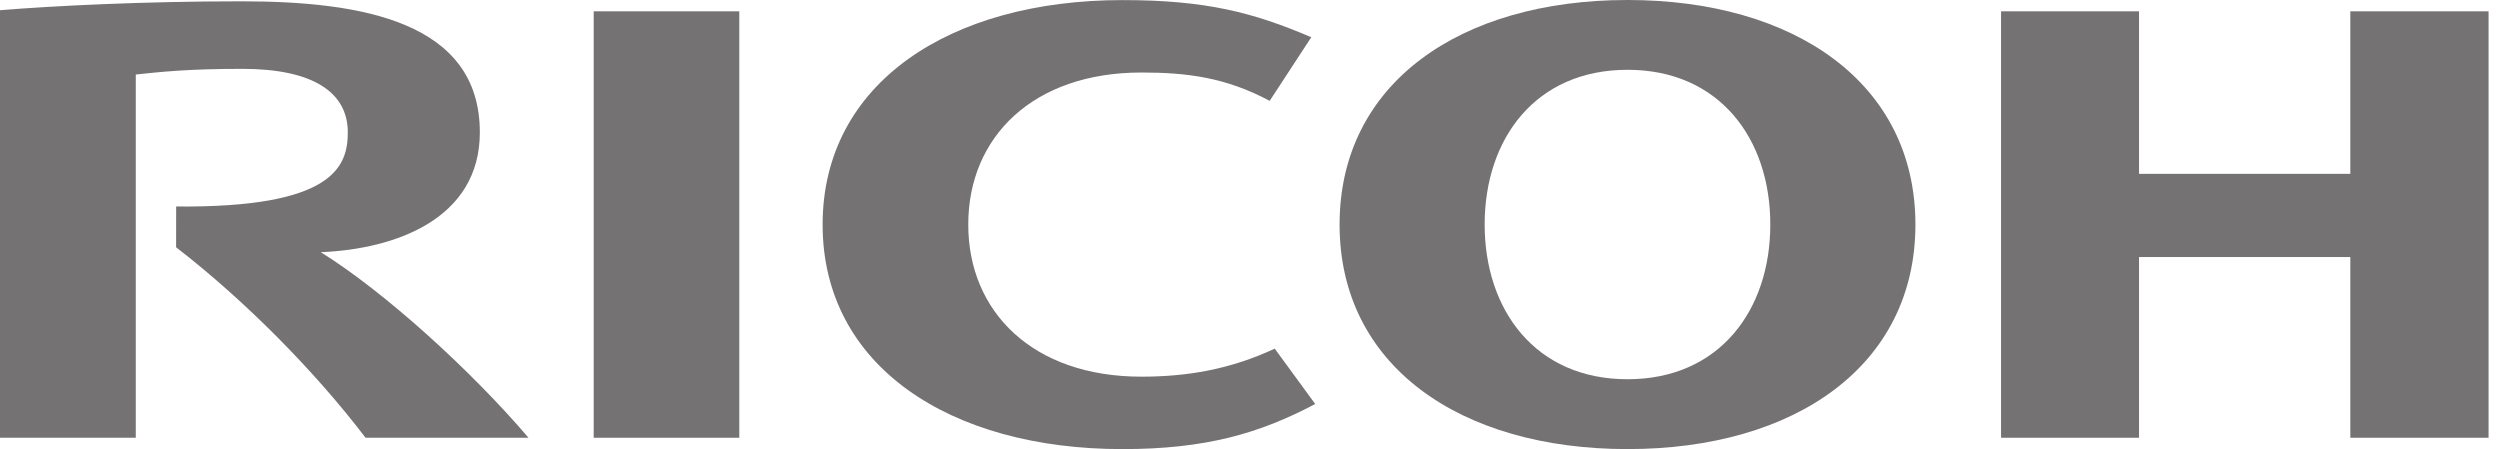
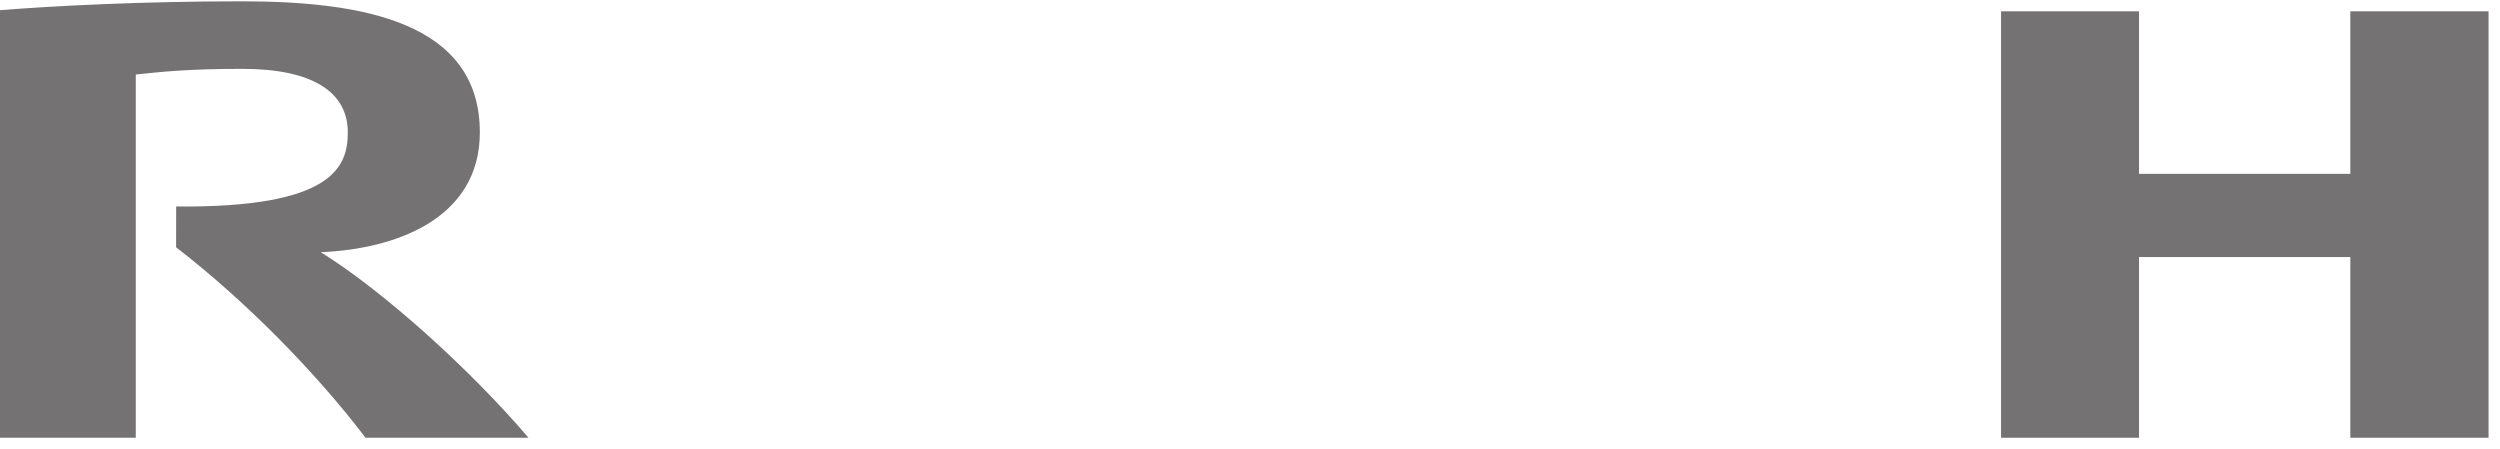
<svg xmlns="http://www.w3.org/2000/svg" width="167px" height="30px" viewBox="0 0 167 30" version="1.1">
  <title>logo-Ricoh</title>
  <g id="PD" stroke="none" stroke-width="1" fill="none" fill-rule="evenodd">
    <g id="Comparison-page-images" transform="translate(-971, -1176)" fill="#747272" fill-rule="nonzero">
      <g id="Customer-logos" transform="translate(579, 1171)">
        <g id="logo-Ricoh" transform="translate(392, 5)">
          <g id="g21287" transform="translate(83.118, 15) scale(-1, 1) rotate(-180) translate(-83.118, -15)translate(-0, 0)">
-             <path d="M64.68,14.998 C64.68,9.152 69.012,4.838 76.243,4.838 C79.293,4.838 82.174,5.32 85.152,6.711 L87.856,3.013 C84.114,1.034 80.512,0 74.978,0 C63.438,0 54.951,5.557 54.951,14.995 L54.951,14.999 C54.951,24.435 63.438,29.994 74.978,29.994 C80.512,29.994 83.693,29.183 87.593,27.512 L84.815,23.263 C81.866,24.835 79.293,25.156 76.243,25.156 C69.012,25.156 64.68,20.852 64.68,15.005" id="path4448" />
-             <path d="M108.718,30 C97.544,30 89.484,24.438 89.484,15 C89.484,5.558 97.544,0.001 108.718,0.001 C119.892,0.001 127.95,5.558 127.95,15 C127.95,24.438 119.892,30 108.718,30 M108.718,4.667 C102.569,4.667 99.175,9.287 99.175,15.005 C99.175,20.723 102.569,25.338 108.718,25.338 C114.863,25.338 118.257,20.723 118.257,15.005 C118.257,9.287 114.863,4.667 108.718,4.667" id="path4450" />
            <polygon id="path4452" points="157.002 12.83 157.002 0.758 166.236 0.758 166.236 29.244 157.002 29.244 157.002 18.387 142.887 18.387 142.887 29.244 133.671 29.244 133.671 0.758 142.887 0.758 142.887 12.83" />
-             <polygon id="path4454" points="39.659 0.758 49.385 0.758 49.385 29.244 39.659 29.244" />
            <path d="M11.767,16.206 L11.764,13.481 C16.34,9.945 21.001,5.244 24.419,0.758 L35.304,0.758 C31.515,5.206 25.708,10.494 21.429,13.153 C26.45,13.363 32.053,15.394 32.053,21.159 C32.053,28.562 24.144,29.912 16.15,29.912 C9.62,29.912 3.599,29.614 7.97741189e-14,29.317 L7.97741189e-14,0.758 L9.07,0.758 L9.07,25.022 C10.749,25.201 12.554,25.401 16.194,25.401 C20.868,25.401 23.233,23.858 23.233,21.159 C23.233,18.861 22.254,16.107 11.767,16.206" id="path4456" />
          </g>
        </g>
      </g>
    </g>
  </g>
</svg>